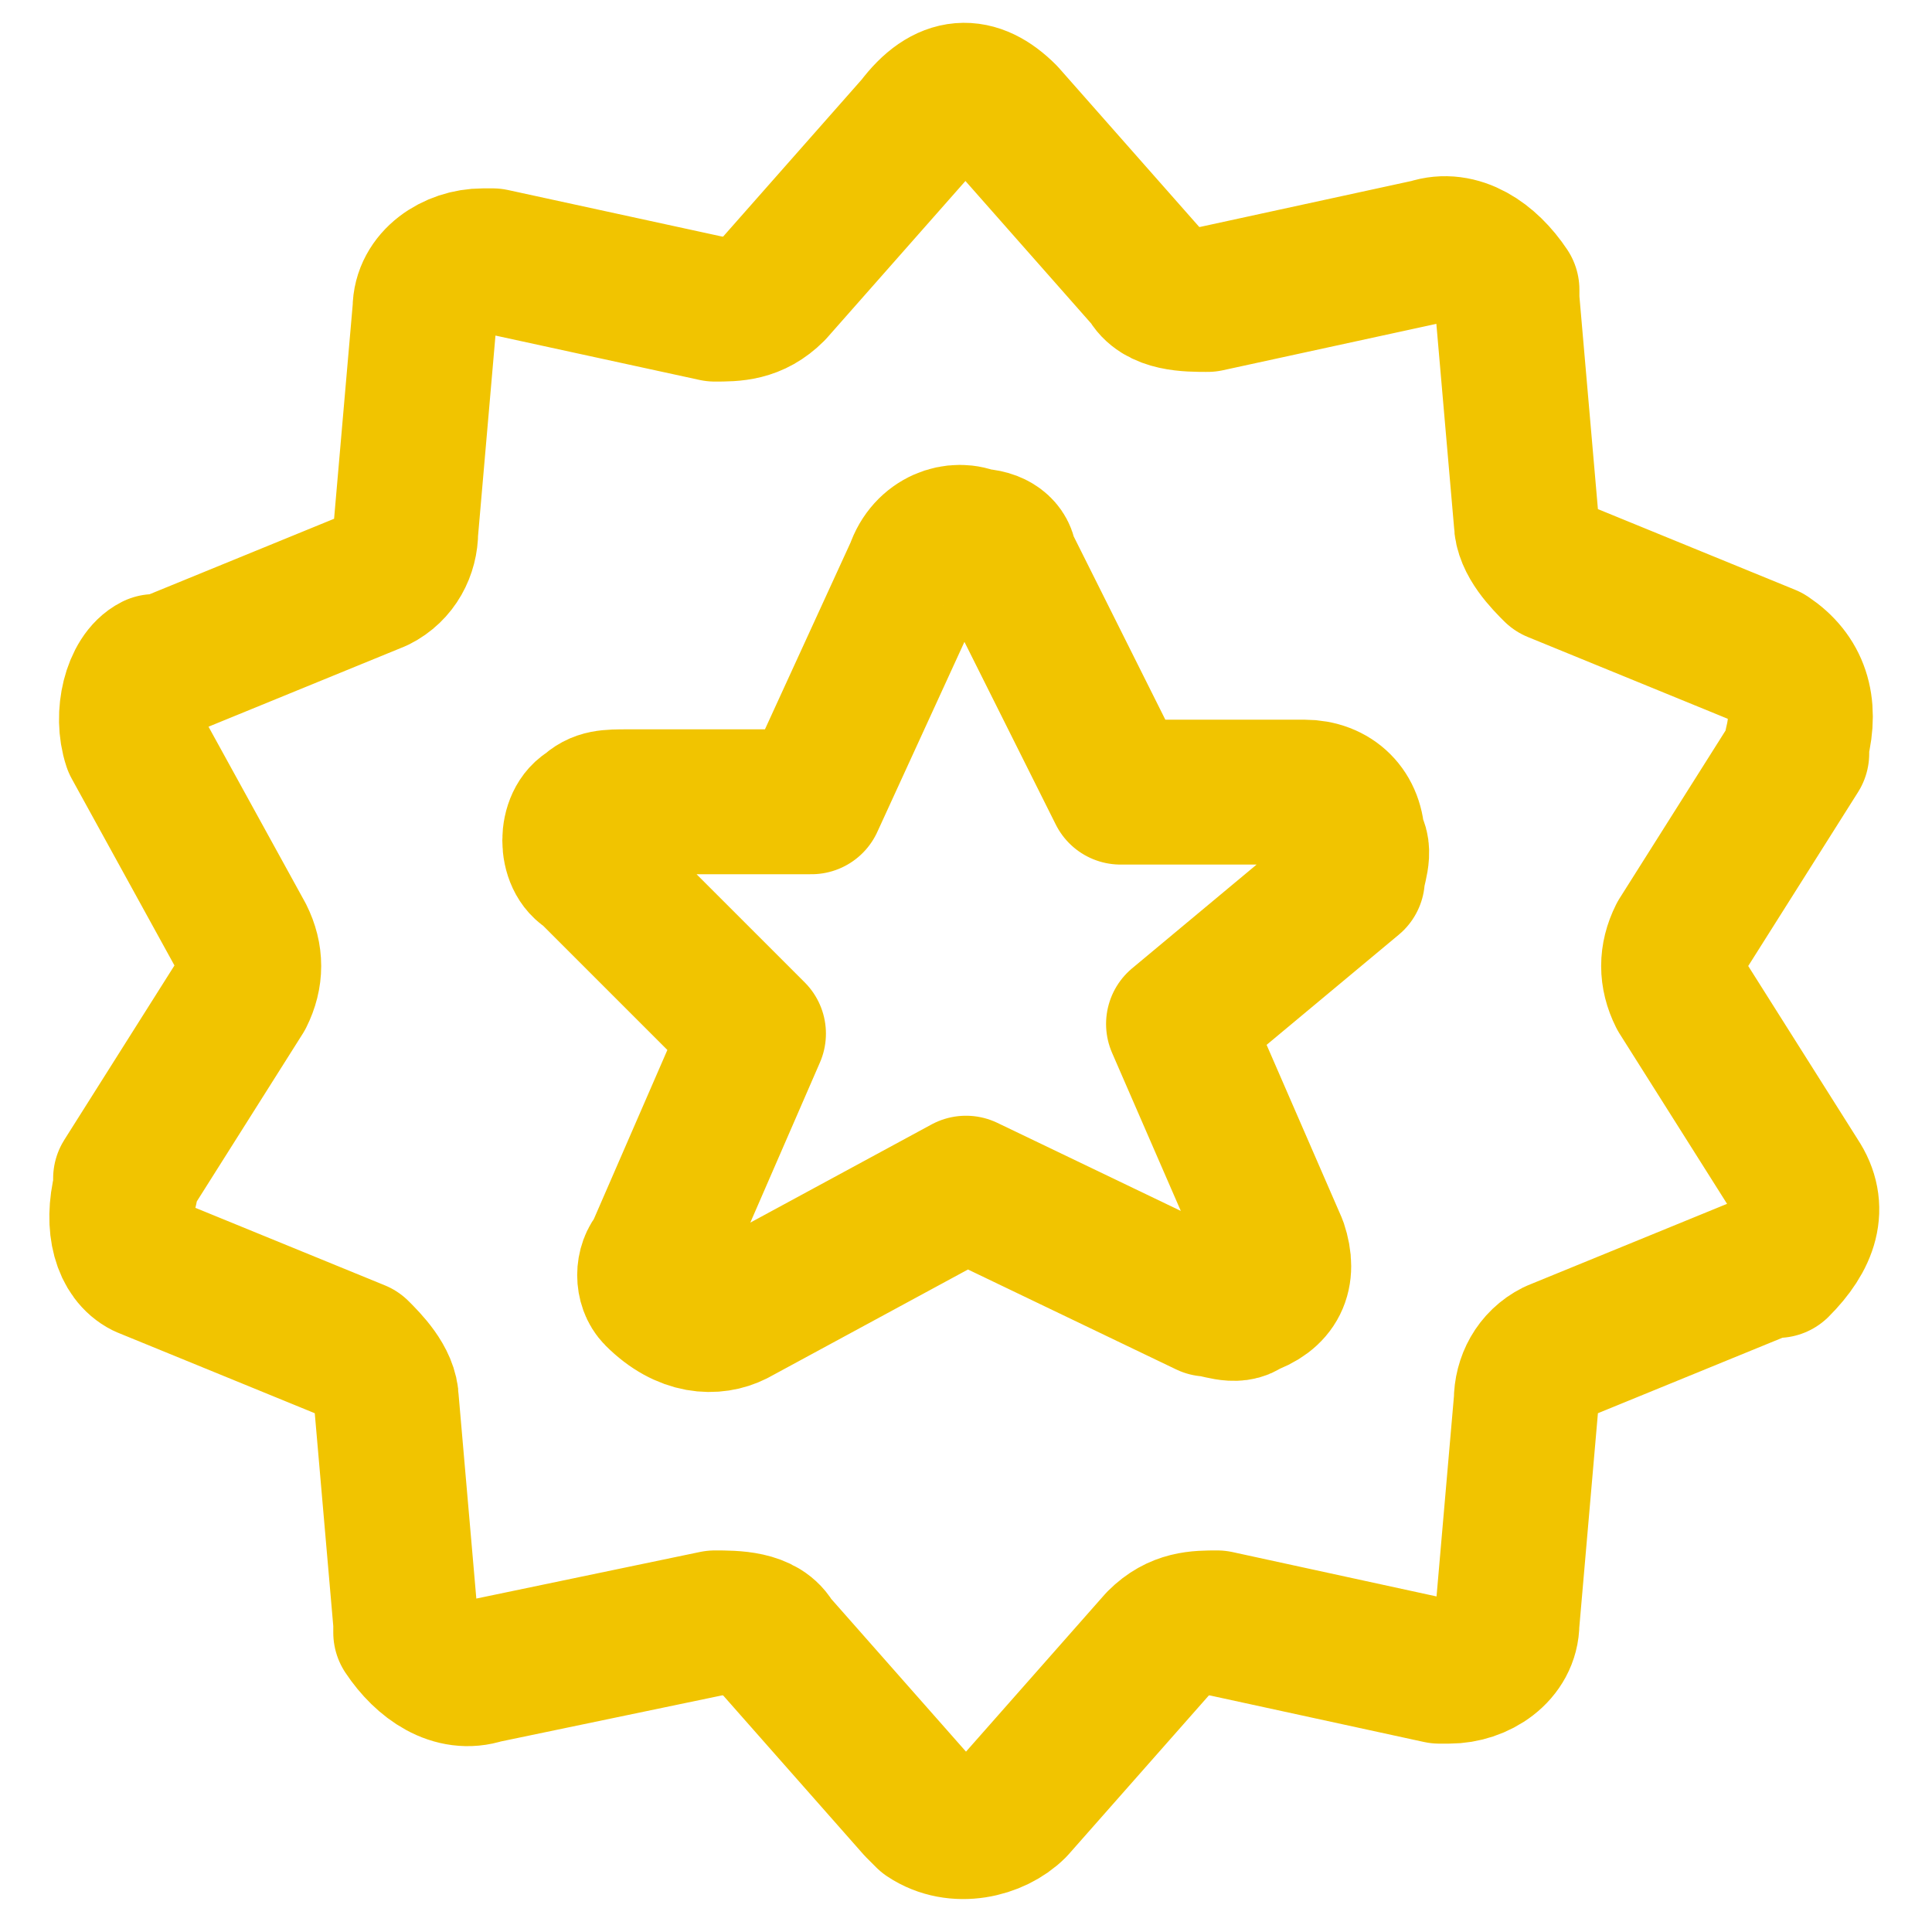
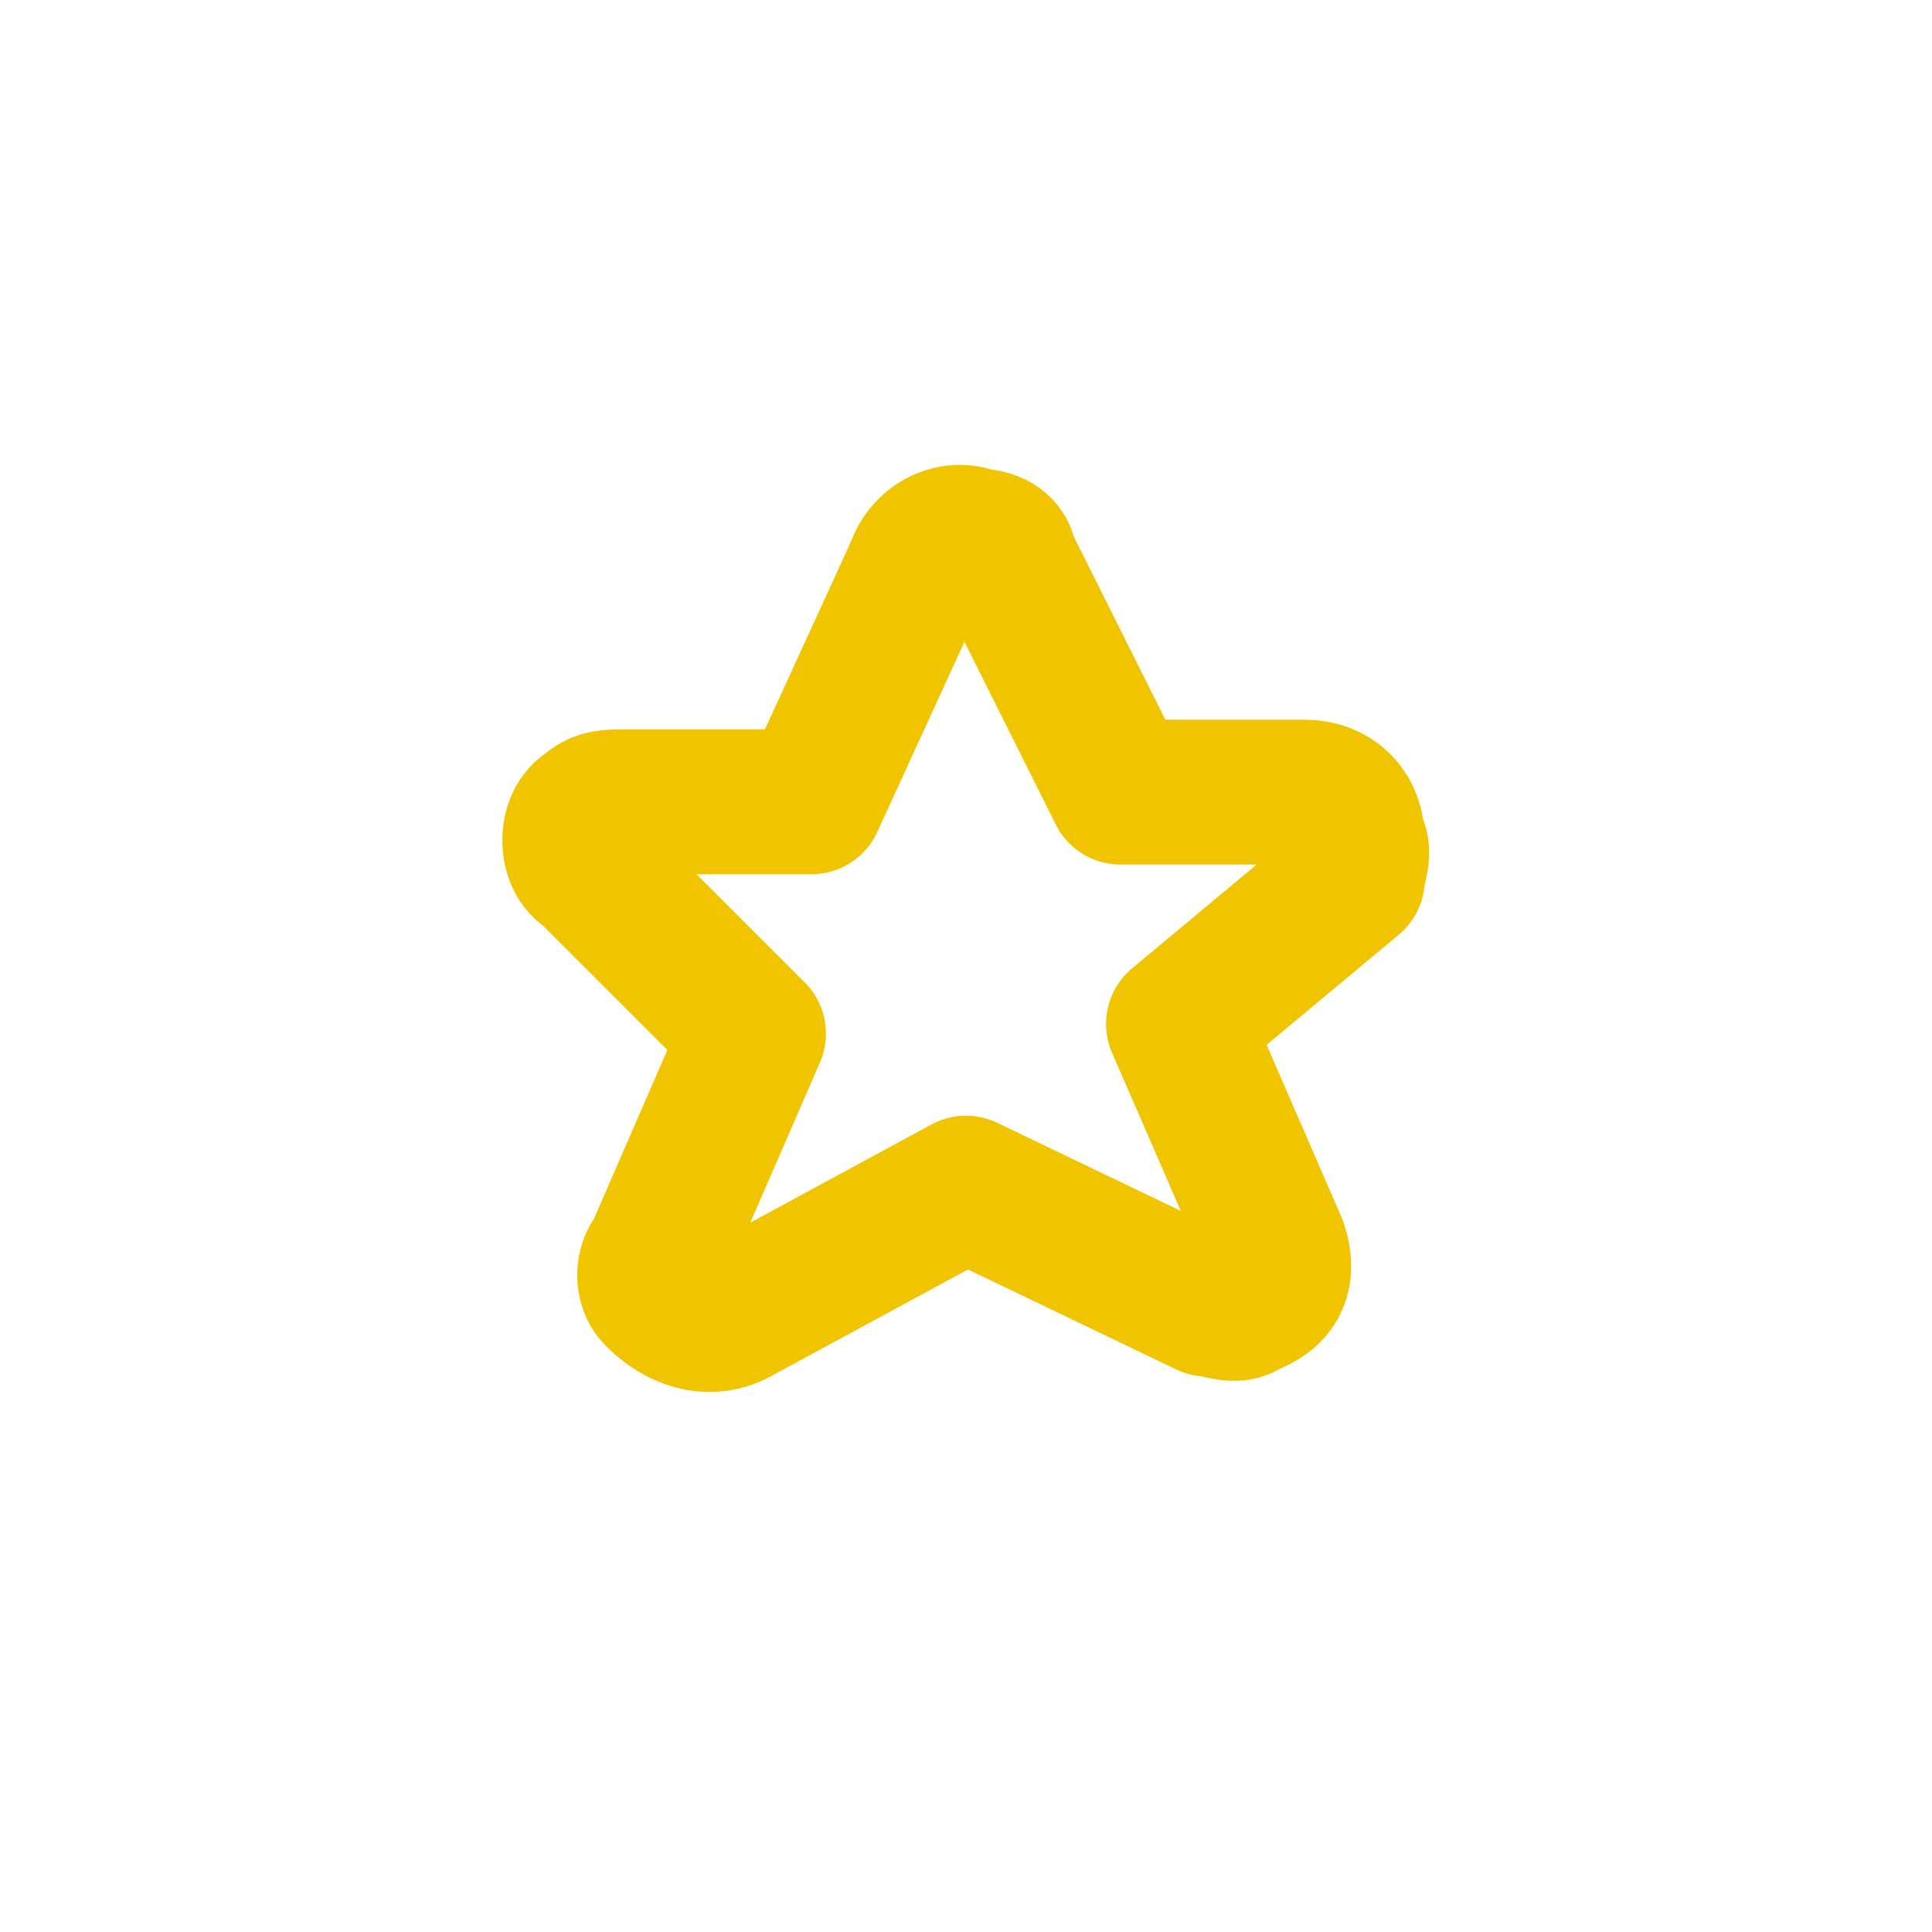
<svg xmlns="http://www.w3.org/2000/svg" version="1.1" id="Layer_1" x="0px" y="0px" viewBox="0 0 20 20" style="enable-background:new 0 0 20 20;" xml:space="preserve">
  <style type="text/css">
	.st0{fill:none;stroke:#F1C400;stroke-width:1.5;stroke-linecap:round;stroke-linejoin:round;stroke-miterlimit:3;}
</style>
  <path class="st0" d="M10.4,5.8l1.2,2.4h1.9c0.3,0,0.5,0.2,0.5,0.5C14.1,8.8,14,9,14,9.1l-1.8,1.5l1,2.3c0.1,0.3,0,0.5-0.3,0.6  c-0.1,0.1-0.3,0-0.4,0L10,12.3l-2.4,1.3c-0.2,0.1-0.5,0.1-0.8-0.2c-0.1-0.1-0.1-0.3,0-0.4l1-2.3L6.1,9c-0.2-0.1-0.2-0.5,0-0.6  c0.1-0.1,0.2-0.1,0.4-0.1h1.9l1.1-2.4c0.1-0.3,0.4-0.4,0.6-0.3C10.3,5.6,10.4,5.7,10.4,5.8z" />
-   <path class="st0" d="M10.4,1.2l1.5,1.7c0.1,0.2,0.4,0.2,0.6,0.2l2.3-0.5c0.3-0.1,0.6,0.1,0.8,0.4v0.1l0.2,2.3c0,0.2,0.2,0.4,0.3,0.5  l2.2,0.9c0.3,0.2,0.4,0.5,0.3,0.9v0.1l-1.2,1.9c-0.1,0.2-0.1,0.4,0,0.6l1.2,1.9c0.2,0.3,0.1,0.6-0.2,0.9c0,0,0,0-0.1,0L16.1,14  c-0.2,0.1-0.3,0.3-0.3,0.5l-0.2,2.3c0,0.3-0.3,0.5-0.6,0.5h-0.1l-2.3-0.5c-0.2,0-0.4,0-0.6,0.2l-1.5,1.7c-0.2,0.2-0.6,0.3-0.9,0.1  c0,0,0,0-0.1-0.1L8,17c-0.1-0.2-0.4-0.2-0.6-0.2L5,17.3c-0.3,0.1-0.6-0.1-0.8-0.4v-0.1l-0.2-2.3c0-0.2-0.2-0.4-0.3-0.5l-2.2-0.9  c-0.2-0.1-0.3-0.4-0.2-0.8v-0.1l1.2-1.9c0.1-0.2,0.1-0.4,0-0.6L1.4,7.7C1.3,7.4,1.4,7,1.6,6.9c0,0,0,0,0.1,0L3.9,6  c0.2-0.1,0.3-0.3,0.3-0.5l0.2-2.3c0-0.3,0.3-0.5,0.6-0.5h0.1l2.3,0.5c0.2,0,0.4,0,0.6-0.2l1.5-1.7C9.8,0.9,10.1,0.9,10.4,1.2  C10.4,1.1,10.4,1.1,10.4,1.2z" />
</svg>